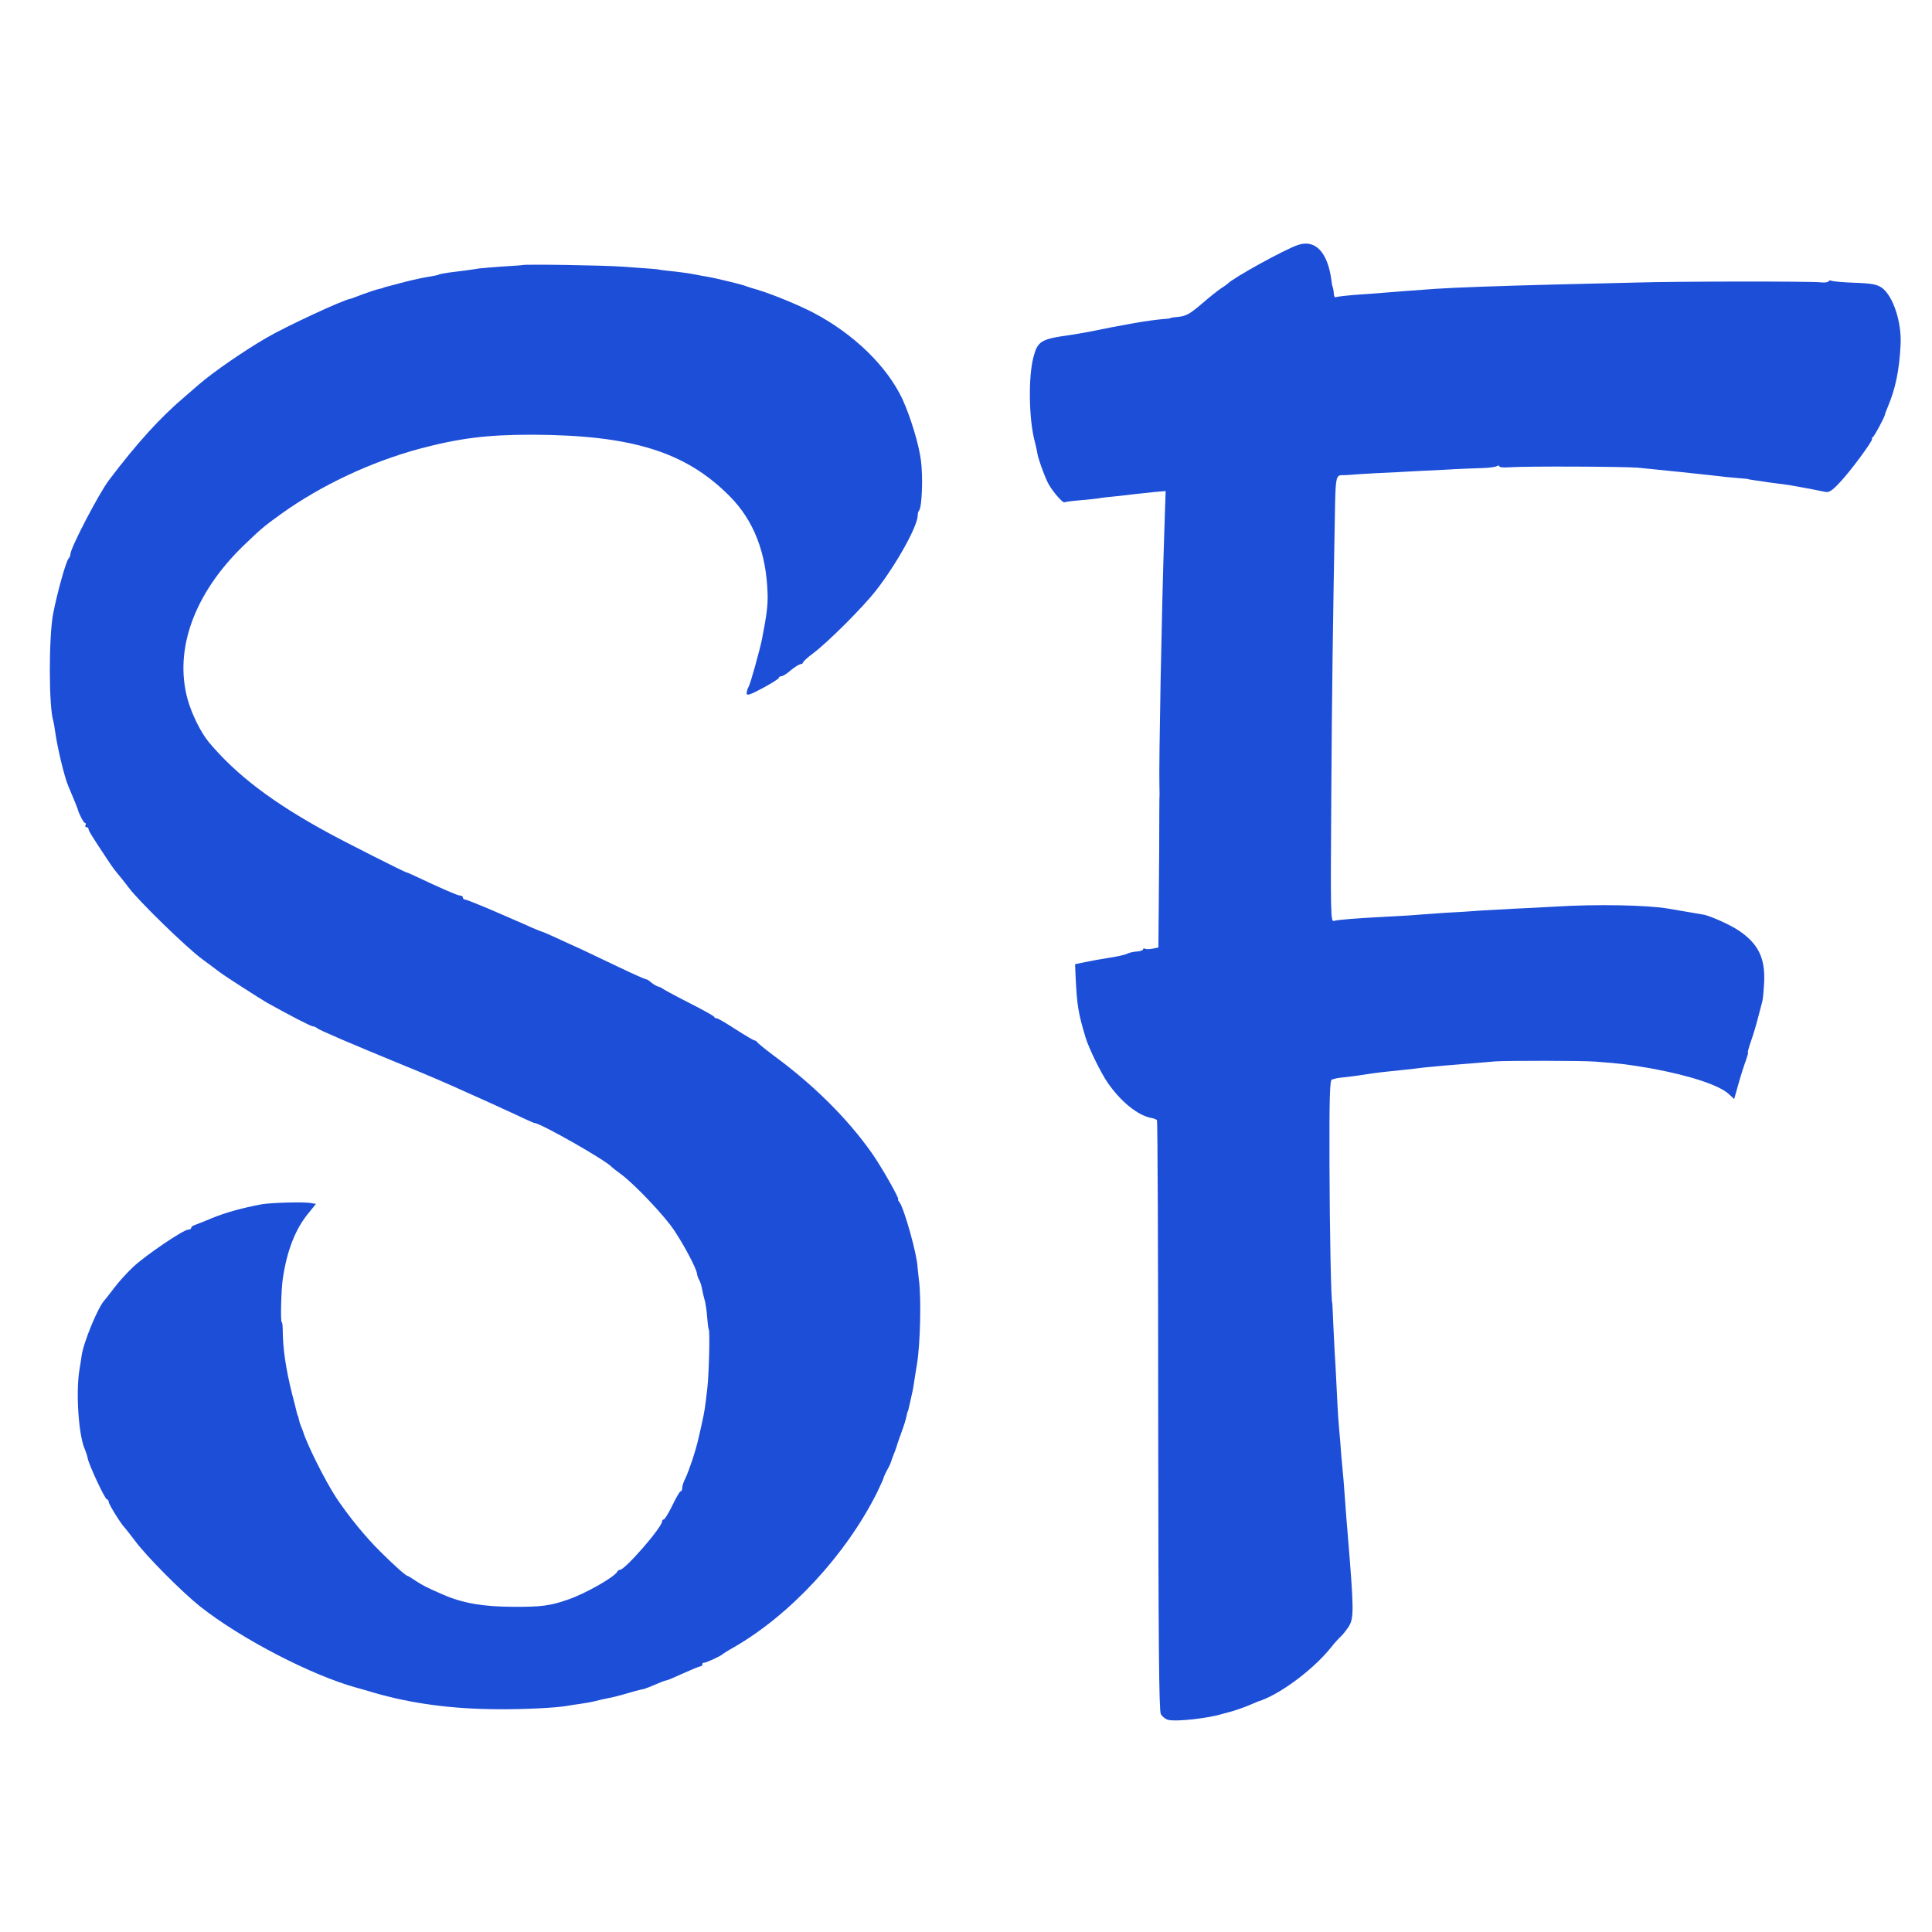
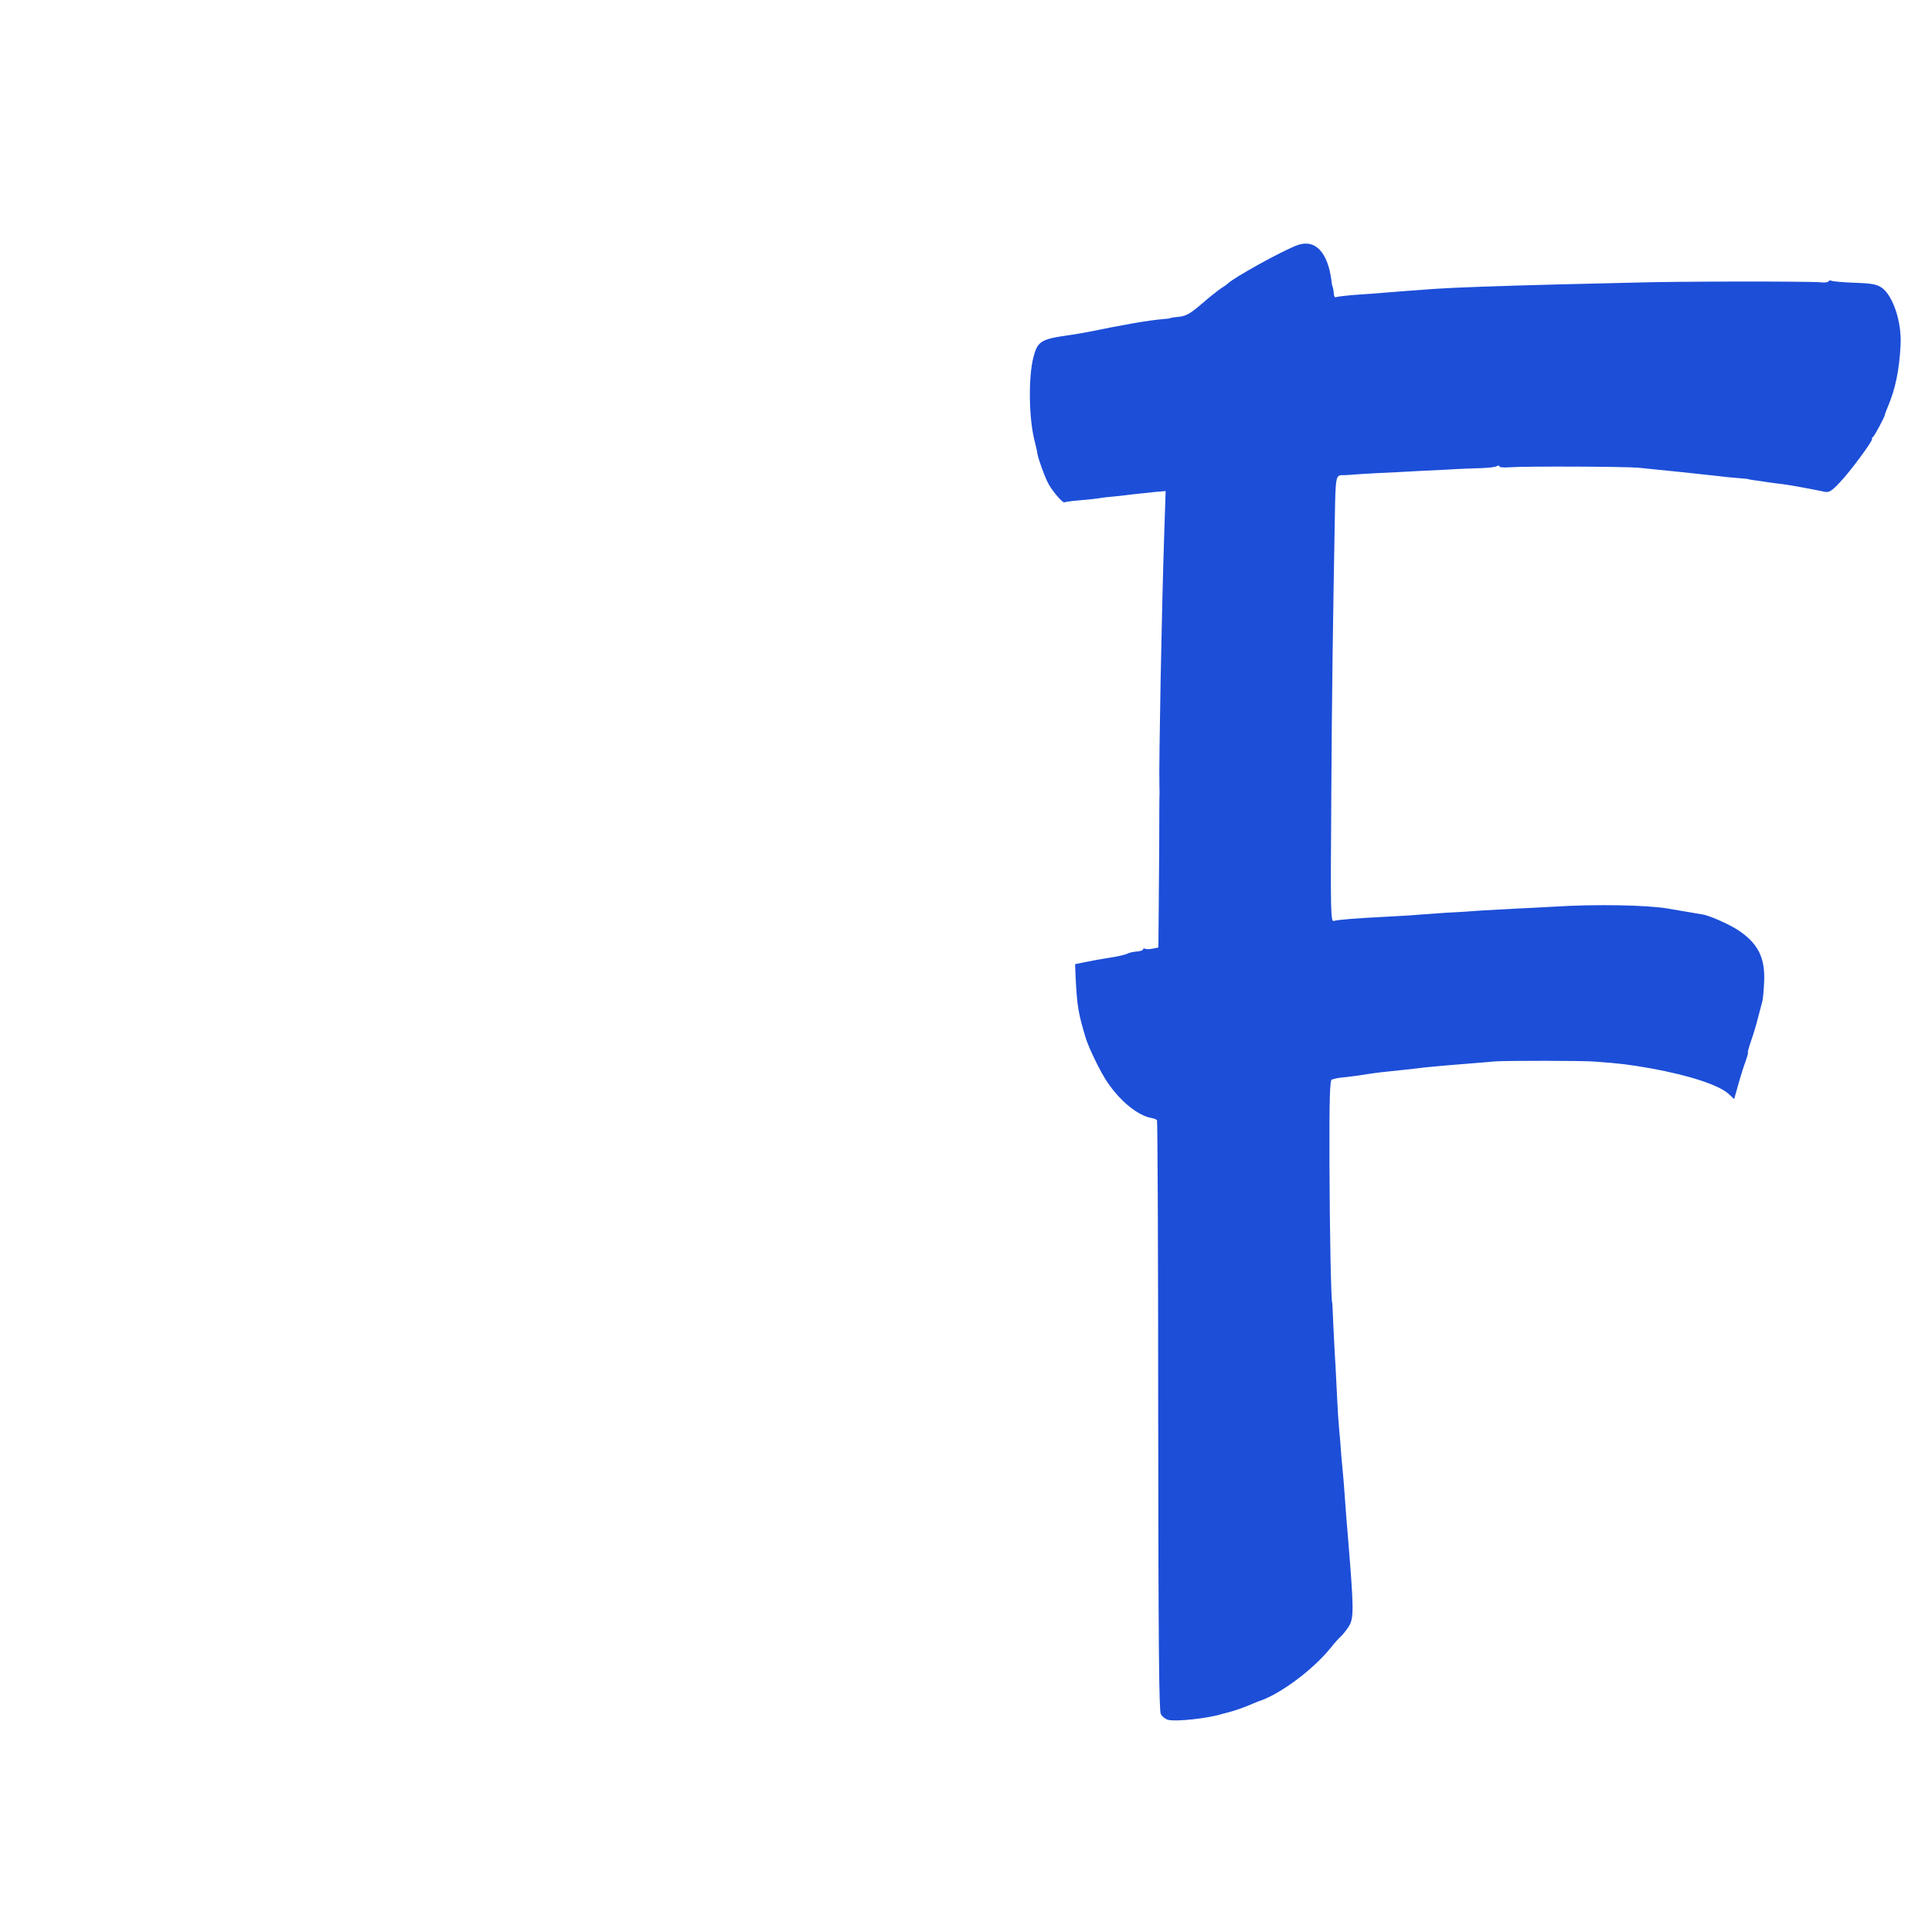
<svg xmlns="http://www.w3.org/2000/svg" version="1.0" width="960pt" height="960pt" viewBox="0 0 960 960" preserveAspectRatio="xMidYMid meet">
  <g transform="translate(0,960) scale(0.1,-0.1)" fill="#1D4ED8" stroke="none">
    <path d="M6450 8383 c-70 -24 -325 -165 -350 -193 -3 -3 -17 -13 -33 -23 -15 -10 -58 -44 -96 -77 -56 -48 -77 -60 -112 -64 -24 -2 -44 -5 -44 -7 0 -1 -13 -3 -30 -4 -30 -2 -101 -12 -140 -19 -11 -2 -36 -6 -55 -10 -45 -8 -69 -12 -160 -31 -41 -8 -93 -17 -115 -20 -143 -20 -159 -30 -180 -110 -26 -99 -23 -310 7 -420 5 -22 12 -49 13 -60 4 -24 30 -98 50 -140 16 -36 75 -106 84 -101 3 2 38 7 76 10 39 3 81 8 95 10 14 3 52 7 85 10 33 4 76 8 95 11 19 2 61 6 94 10 l58 5 -7 -212 c-13 -389 -27 -1142 -24 -1248 1 -30 1 -59 0 -65 0 -8 -1 -146 -1 -255 0 -8 -1 -122 -2 -252 l-2 -236 -29 -6 c-16 -3 -33 -3 -38 0 -5 3 -9 1 -9 -3 0 -5 -14 -10 -31 -11 -17 -1 -39 -6 -48 -11 -9 -5 -49 -14 -88 -20 -40 -6 -95 -16 -122 -22 l-49 -10 3 -72 c7 -135 13 -172 49 -292 16 -53 76 -176 110 -225 65 -94 149 -162 216 -175 13 -2 25 -7 29 -11 3 -3 6 -663 6 -1467 1 -1139 4 -1467 13 -1484 7 -13 24 -26 37 -29 39 -10 202 8 270 30 6 1 29 8 52 14 23 7 59 20 80 29 21 9 40 17 43 18 103 31 272 155 363 268 17 22 40 47 50 56 10 9 27 31 39 49 26 43 26 81 -6 467 -3 33 -8 96 -11 140 -3 44 -7 98 -9 120 -2 22 -7 76 -11 120 -3 44 -8 105 -11 135 -3 30 -7 91 -9 135 -2 44 -6 125 -9 180 -4 55 -8 147 -11 205 -2 58 -5 105 -5 105 -6 0 -13 362 -14 695 -1 325 2 415 12 416 6 1 13 3 15 4 1 1 13 3 27 5 37 3 121 15 150 20 26 4 74 10 175 20 33 4 76 8 95 11 19 2 62 6 95 9 33 3 94 8 135 11 41 3 95 8 120 10 59 4 431 4 495 -1 134 -10 164 -14 280 -34 191 -35 338 -83 386 -128 l26 -24 22 78 c12 43 29 95 37 116 7 20 12 37 9 37 -2 0 5 26 16 58 11 31 27 84 35 117 9 33 18 69 21 80 3 11 7 54 9 97 5 119 -30 189 -126 254 -43 29 -147 76 -180 80 -13 2 -95 16 -170 29 -102 18 -358 23 -565 10 -66 -4 -154 -8 -195 -10 -41 -2 -115 -6 -165 -9 -49 -4 -128 -9 -175 -11 -47 -3 -110 -8 -140 -10 -30 -3 -102 -7 -160 -10 -155 -8 -243 -15 -262 -21 -16 -5 -17 35 -13 608 3 524 8 871 19 1469 3 122 6 138 34 138 9 -1 49 2 87 5 39 3 124 7 190 10 66 4 172 9 235 12 63 4 144 7 180 8 36 1 71 5 78 10 7 4 12 3 12 -1 0 -5 21 -7 48 -5 76 6 571 4 642 -2 123 -12 324 -33 393 -41 23 -3 67 -8 97 -10 30 -2 55 -5 55 -5 0 -1 14 -4 30 -6 17 -2 50 -7 75 -11 25 -3 56 -8 70 -9 22 -2 147 -25 209 -38 19 -4 34 5 73 47 51 53 166 209 160 216 -2 2 0 7 5 10 8 6 57 98 59 110 0 3 6 20 13 36 40 94 59 188 65 315 5 112 -38 240 -93 280 -25 17 -49 22 -136 25 -58 2 -110 7 -115 10 -5 3 -11 2 -14 -3 -3 -5 -20 -7 -38 -5 -51 6 -734 5 -918 -1 -91 -2 -277 -7 -415 -10 -241 -6 -496 -15 -580 -21 -62 -4 -215 -16 -265 -20 -25 -2 -85 -7 -135 -10 -49 -4 -93 -9 -97 -12 -5 -2 -9 4 -10 14 -1 18 -4 34 -8 43 -1 3 -3 14 -4 25 -18 141 -80 207 -166 178z" />
-     <path d="M2597 8283 c-1 -1 -45 -4 -97 -7 -52 -4 -106 -8 -120 -10 -28 -5 -96 -14 -154 -21 -21 -3 -41 -7 -45 -9 -3 -3 -26 -7 -50 -11 -25 -4 -78 -15 -120 -26 -42 -11 -83 -22 -91 -24 -8 -2 -15 -4 -15 -5 0 -1 -10 -3 -22 -6 -11 -2 -47 -14 -80 -26 -32 -12 -60 -23 -63 -23 -37 -6 -317 -136 -415 -193 -115 -67 -263 -169 -335 -231 -14 -12 -47 -41 -74 -64 -120 -102 -233 -226 -374 -412 -49 -64 -192 -338 -192 -368 0 -7 -4 -17 -9 -22 -13 -13 -57 -171 -77 -275 -22 -115 -22 -463 1 -533 2 -7 6 -30 9 -52 11 -80 46 -226 65 -270 21 -50 46 -110 47 -115 5 -22 30 -70 37 -70 4 0 5 -4 2 -10 -3 -5 -1 -10 4 -10 6 0 11 -4 11 -10 0 -8 19 -39 105 -168 11 -17 32 -45 55 -72 8 -9 26 -33 40 -51 48 -65 286 -297 365 -355 44 -32 84 -63 90 -67 16 -13 198 -130 231 -149 113 -63 219 -118 229 -118 6 0 15 -4 21 -9 9 -9 166 -76 409 -176 143 -58 247 -103 345 -148 30 -13 78 -35 105 -47 28 -13 87 -40 133 -61 45 -22 85 -39 87 -39 30 0 360 -188 385 -219 3 -3 23 -19 45 -35 68 -50 218 -208 266 -281 51 -77 107 -184 112 -212 1 -10 6 -24 10 -31 5 -7 11 -25 14 -40 6 -30 7 -36 17 -72 3 -14 8 -48 10 -76 2 -28 5 -55 8 -60 6 -12 1 -216 -7 -289 -12 -102 -12 -108 -29 -185 -22 -98 -21 -95 -45 -172 -12 -36 -28 -79 -36 -95 -8 -15 -15 -36 -15 -45 0 -10 -3 -18 -8 -18 -4 0 -23 -32 -41 -70 -19 -39 -38 -70 -43 -70 -4 0 -8 -4 -8 -9 0 -30 -184 -241 -209 -241 -5 0 -11 -4 -13 -8 -10 -26 -161 -112 -248 -141 -86 -30 -133 -36 -270 -35 -147 0 -250 18 -345 59 -83 36 -103 46 -138 69 -21 14 -40 26 -43 26 -7 0 -65 51 -134 120 -73 72 -155 172 -218 266 -54 81 -151 275 -167 334 -1 3 -5 13 -9 22 -4 9 -9 25 -11 35 -2 10 -4 18 -5 18 -1 0 -3 7 -5 15 -2 8 -12 51 -24 95 -31 124 -45 222 -46 308 0 26 -2 47 -5 47 -7 0 -3 160 5 215 20 139 63 249 127 326 l38 47 -25 4 c-32 7 -200 2 -245 -6 -101 -19 -181 -42 -245 -68 -38 -16 -78 -32 -87 -35 -10 -3 -18 -9 -18 -14 0 -5 -7 -9 -15 -9 -24 0 -212 -128 -272 -184 -30 -28 -73 -75 -96 -106 -23 -30 -44 -57 -47 -60 -32 -32 -107 -213 -115 -280 -2 -14 -6 -43 -10 -64 -19 -111 -5 -326 26 -396 6 -14 13 -35 15 -47 7 -35 86 -203 95 -203 5 0 9 -6 9 -13 0 -11 64 -114 79 -127 3 -3 26 -32 51 -65 57 -78 236 -257 325 -328 204 -161 556 -343 780 -404 6 -1 42 -12 80 -23 188 -55 390 -82 620 -83 132 -1 290 7 345 17 14 3 43 7 65 10 22 3 56 9 75 14 19 5 38 9 43 10 36 7 70 15 114 28 29 9 60 17 70 19 10 2 19 4 21 5 1 2 5 3 10 4 4 1 24 10 46 19 21 9 42 17 46 17 5 0 43 16 84 35 42 19 81 35 86 35 6 0 10 5 10 10 0 6 3 9 8 8 7 -2 83 33 92 42 3 3 28 19 55 34 281 161 557 459 712 768 18 38 33 70 33 73 0 3 7 20 17 38 9 17 18 34 18 37 1 3 5 13 8 23 15 38 20 52 23 62 1 6 12 36 23 67 12 32 23 68 25 80 3 13 5 24 7 26 2 2 1 1 14 57 5 22 9 42 10 45 1 3 5 28 9 55 4 28 10 61 12 75 17 99 22 332 10 420 -3 25 -6 54 -7 64 -1 59 -67 294 -90 323 -6 7 -9 13 -6 13 9 0 -82 161 -132 232 -120 170 -289 338 -488 484 -43 32 -79 62 -81 66 -2 4 -8 8 -12 8 -5 0 -47 25 -94 55 -46 30 -89 55 -94 55 -6 0 -12 3 -14 8 -1 4 -59 36 -128 71 -69 35 -127 67 -130 70 -3 3 -12 7 -20 9 -8 2 -23 11 -34 20 -10 9 -21 16 -25 16 -3 -1 -62 25 -131 58 -69 33 -152 72 -185 88 -164 75 -196 90 -201 90 -2 0 -26 10 -52 21 -26 12 -60 27 -77 34 -16 7 -78 34 -136 59 -59 25 -112 46 -118 46 -6 0 -11 5 -11 10 0 6 -6 10 -14 10 -12 0 -88 33 -226 98 -19 9 -37 17 -40 17 -9 1 -322 159 -395 200 -270 147 -453 286 -588 448 -39 47 -85 140 -105 213 -68 248 34 527 279 764 88 84 98 93 184 155 199 143 444 258 685 324 203 54 338 71 565 71 495 -2 762 -85 980 -305 121 -121 183 -283 189 -485 2 -59 -5 -109 -28 -227 -12 -57 -57 -220 -66 -235 -6 -10 -10 -25 -10 -34 0 -12 18 -6 80 27 44 24 80 46 80 51 0 4 6 8 13 8 7 0 28 13 47 30 19 16 41 29 48 30 6 0 12 4 12 8 0 4 23 26 52 47 75 57 246 228 310 310 101 129 208 321 208 374 0 10 3 21 7 25 14 14 20 167 9 248 -10 81 -53 220 -92 305 -77 164 -243 325 -444 430 -75 39 -200 90 -275 113 -22 6 -47 14 -55 17 -8 3 -19 7 -25 8 -5 2 -37 10 -70 18 -33 8 -76 18 -95 21 -19 3 -46 8 -60 11 -33 7 -95 15 -145 20 -22 2 -40 5 -40 5 0 2 -37 5 -180 15 -95 7 -493 13 -498 8z" />
  </g>
</svg>